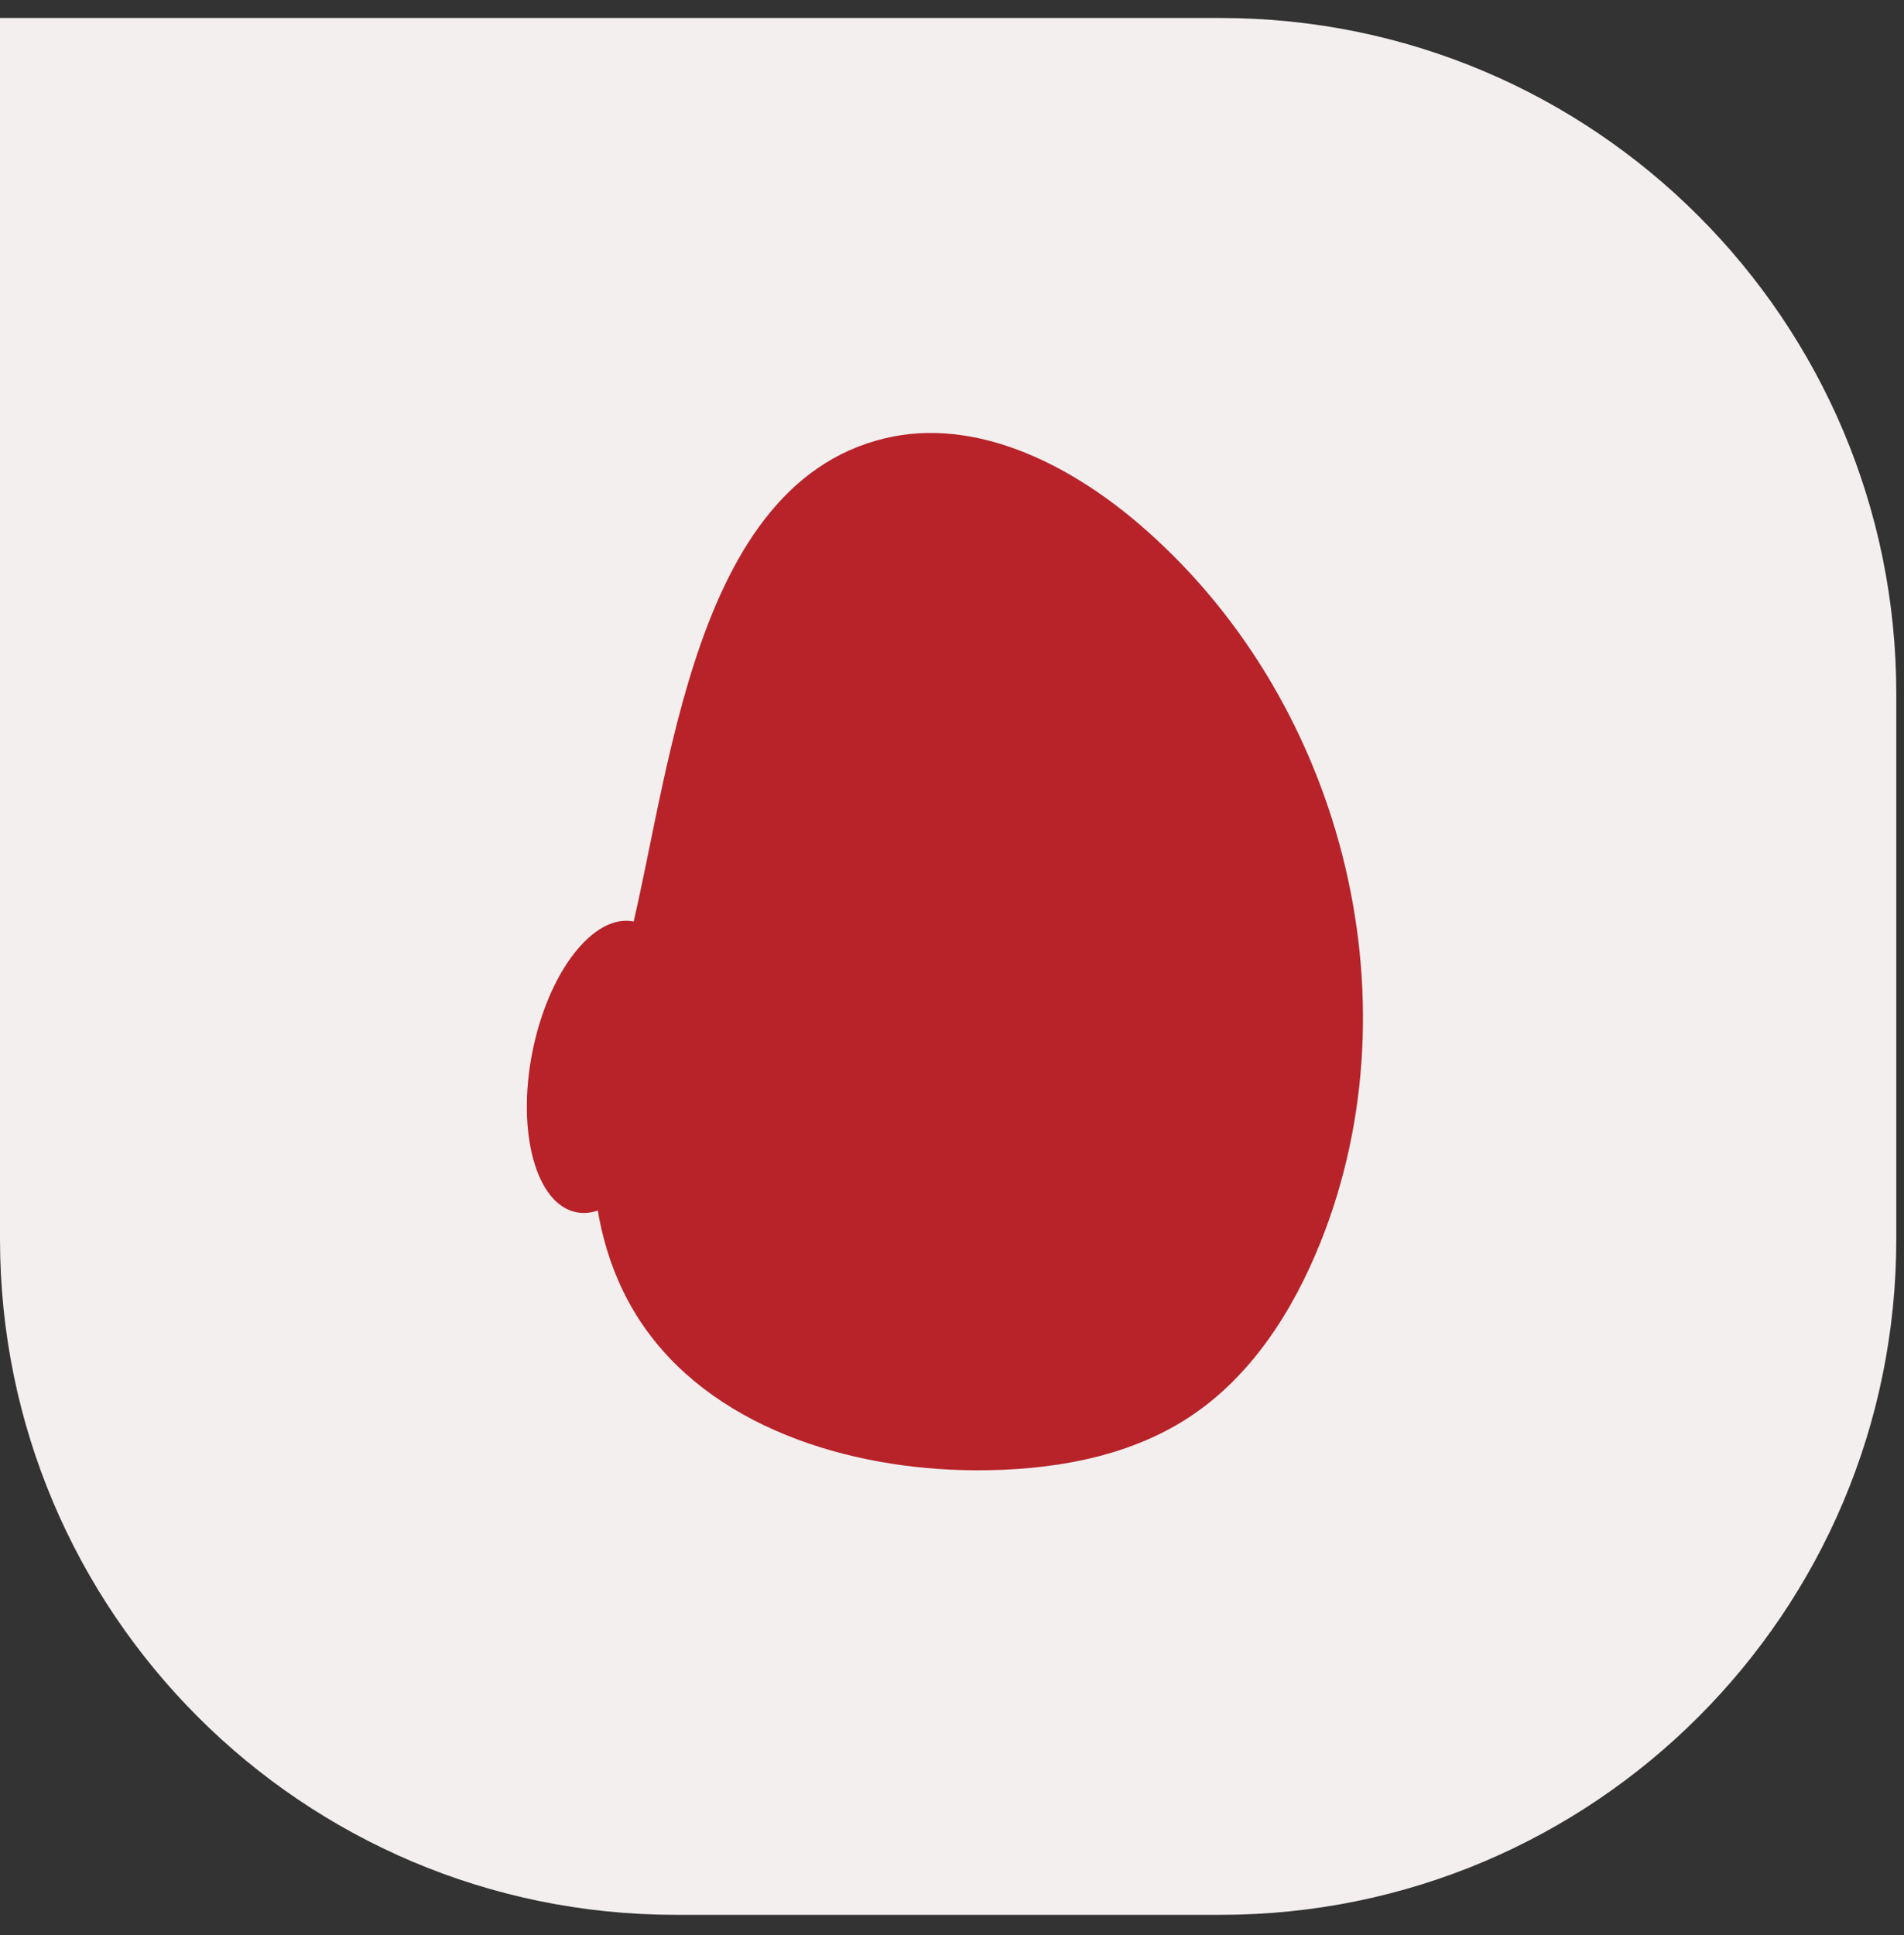
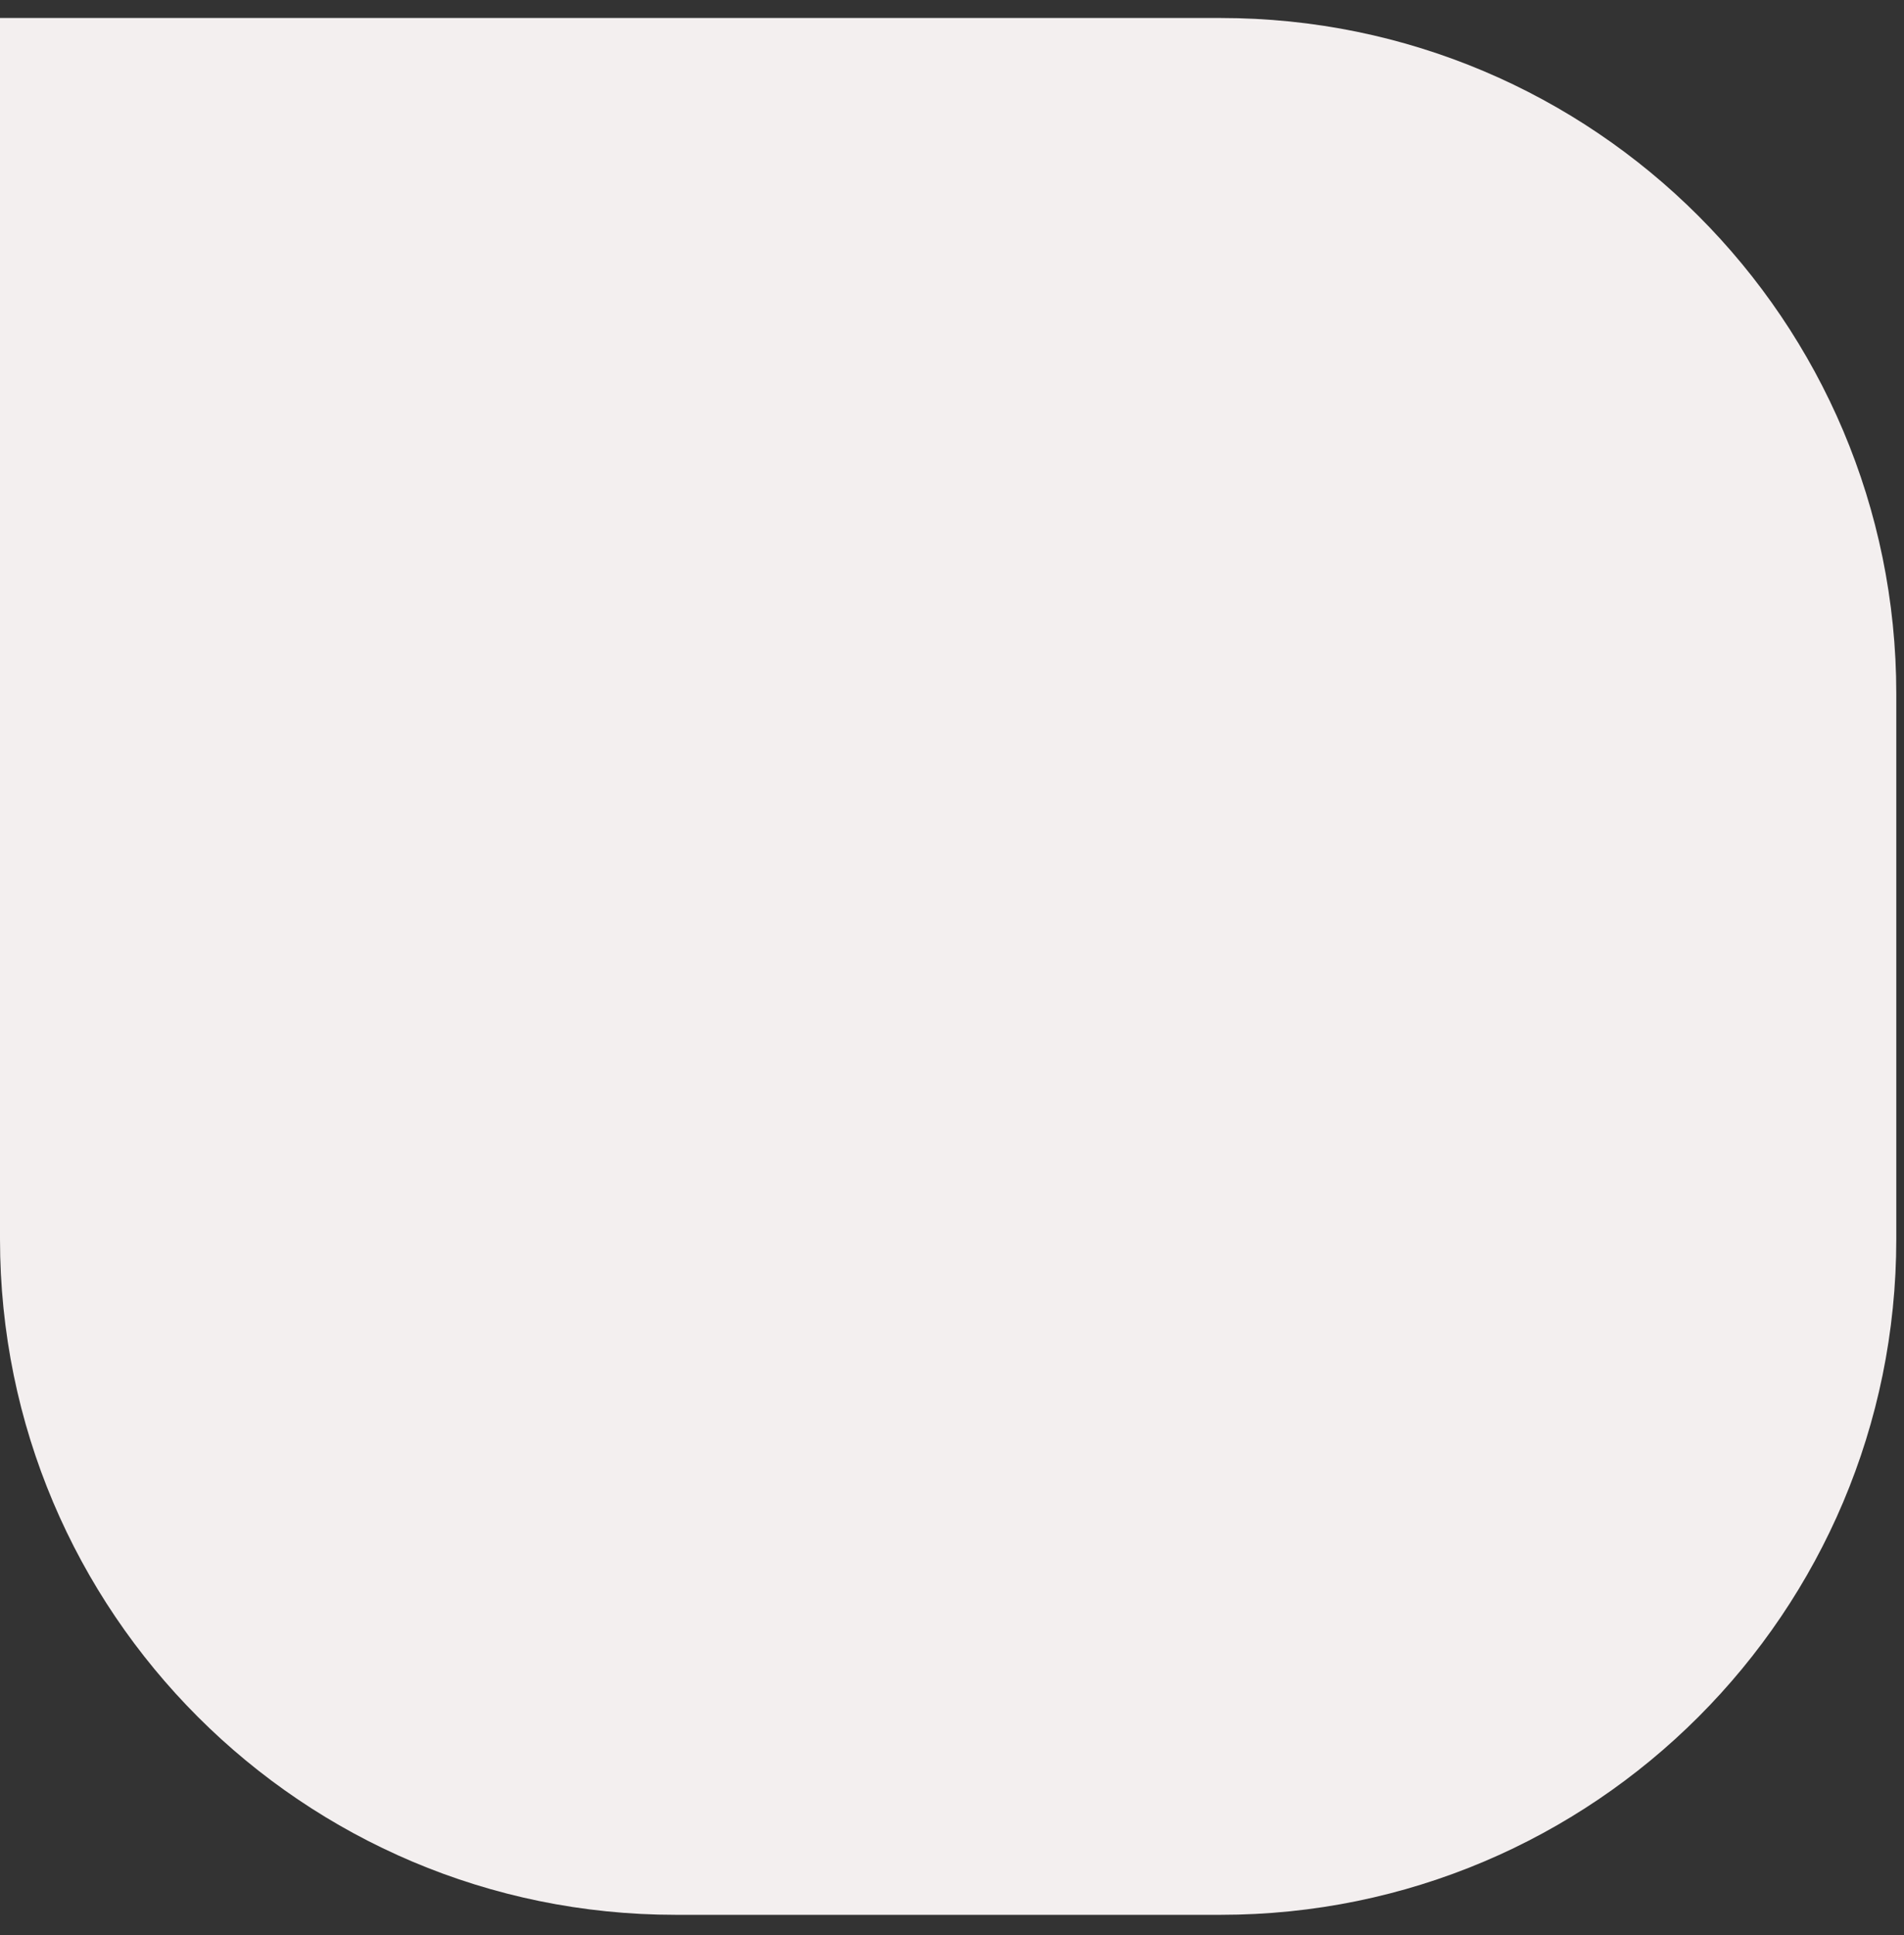
<svg xmlns="http://www.w3.org/2000/svg" width="62" height="63" viewBox="0 0 62 63" fill="none">
  <rect x="0" y="0" width="62" height="63" fill="#333333" stroke="none" />
  <path d="M0 0.586H39.749C51.9 0.586 61.749 10.436 61.749 22.586V40.335C61.749 52.486 51.9 62.335 39.749 62.335H22C9.85 62.335 0 52.486 0 40.335V0.586Z" fill="#F3EFEF" />
-   <path d="M20.239 31.523C19.112 35.331 18.649 39.692 20.859 43.027C23.105 46.418 27.578 47.844 31.747 47.864C34.159 47.875 36.649 47.469 38.656 46.179C40.734 44.842 42.103 42.679 43.004 40.432C46.201 32.447 43.687 22.66 37.031 17.008C34.77 15.09 31.753 13.572 28.827 14.266C22.192 15.841 21.769 26.361 20.242 31.52L20.239 31.523Z" fill="#B82229" />
-   <ellipse cx="19.699" cy="34.731" rx="2.412" ry="4.824" transform="rotate(11.103 19.699 34.731)" fill="#B82229" />
</svg>